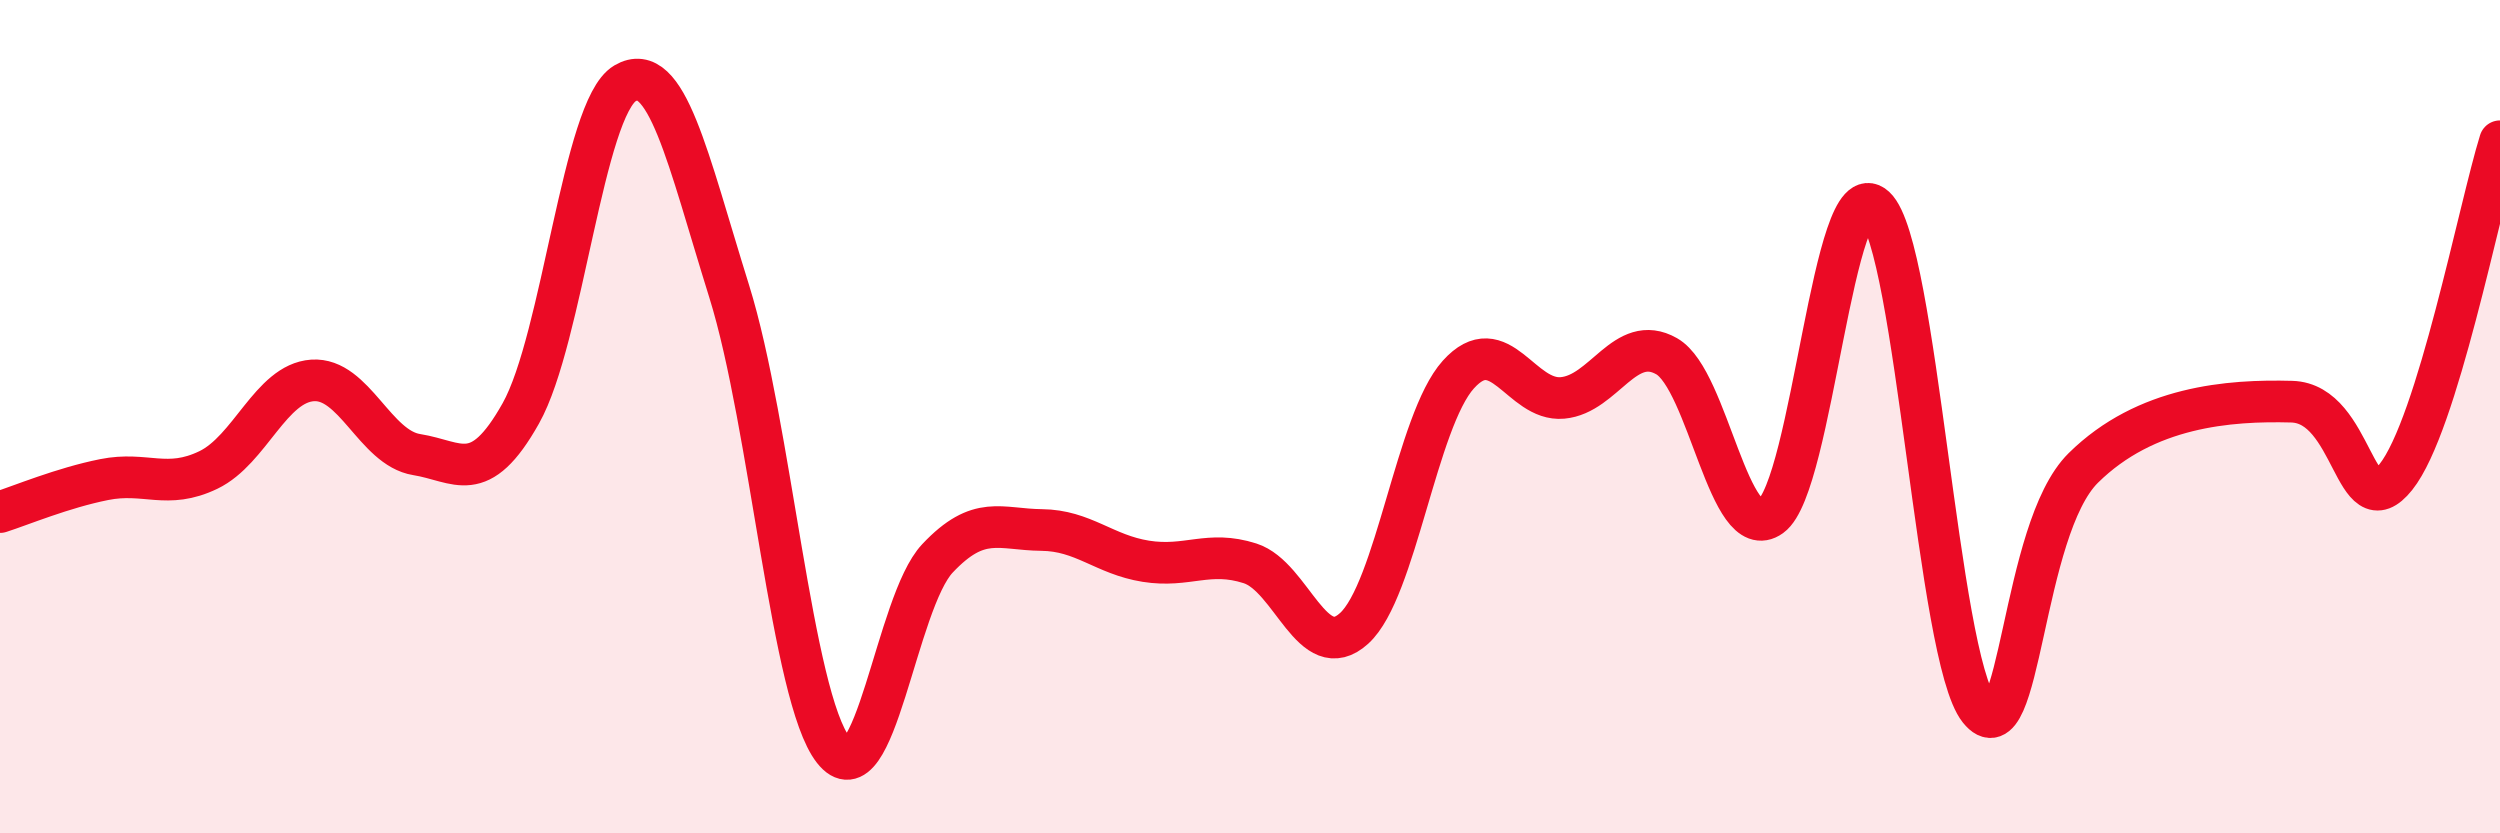
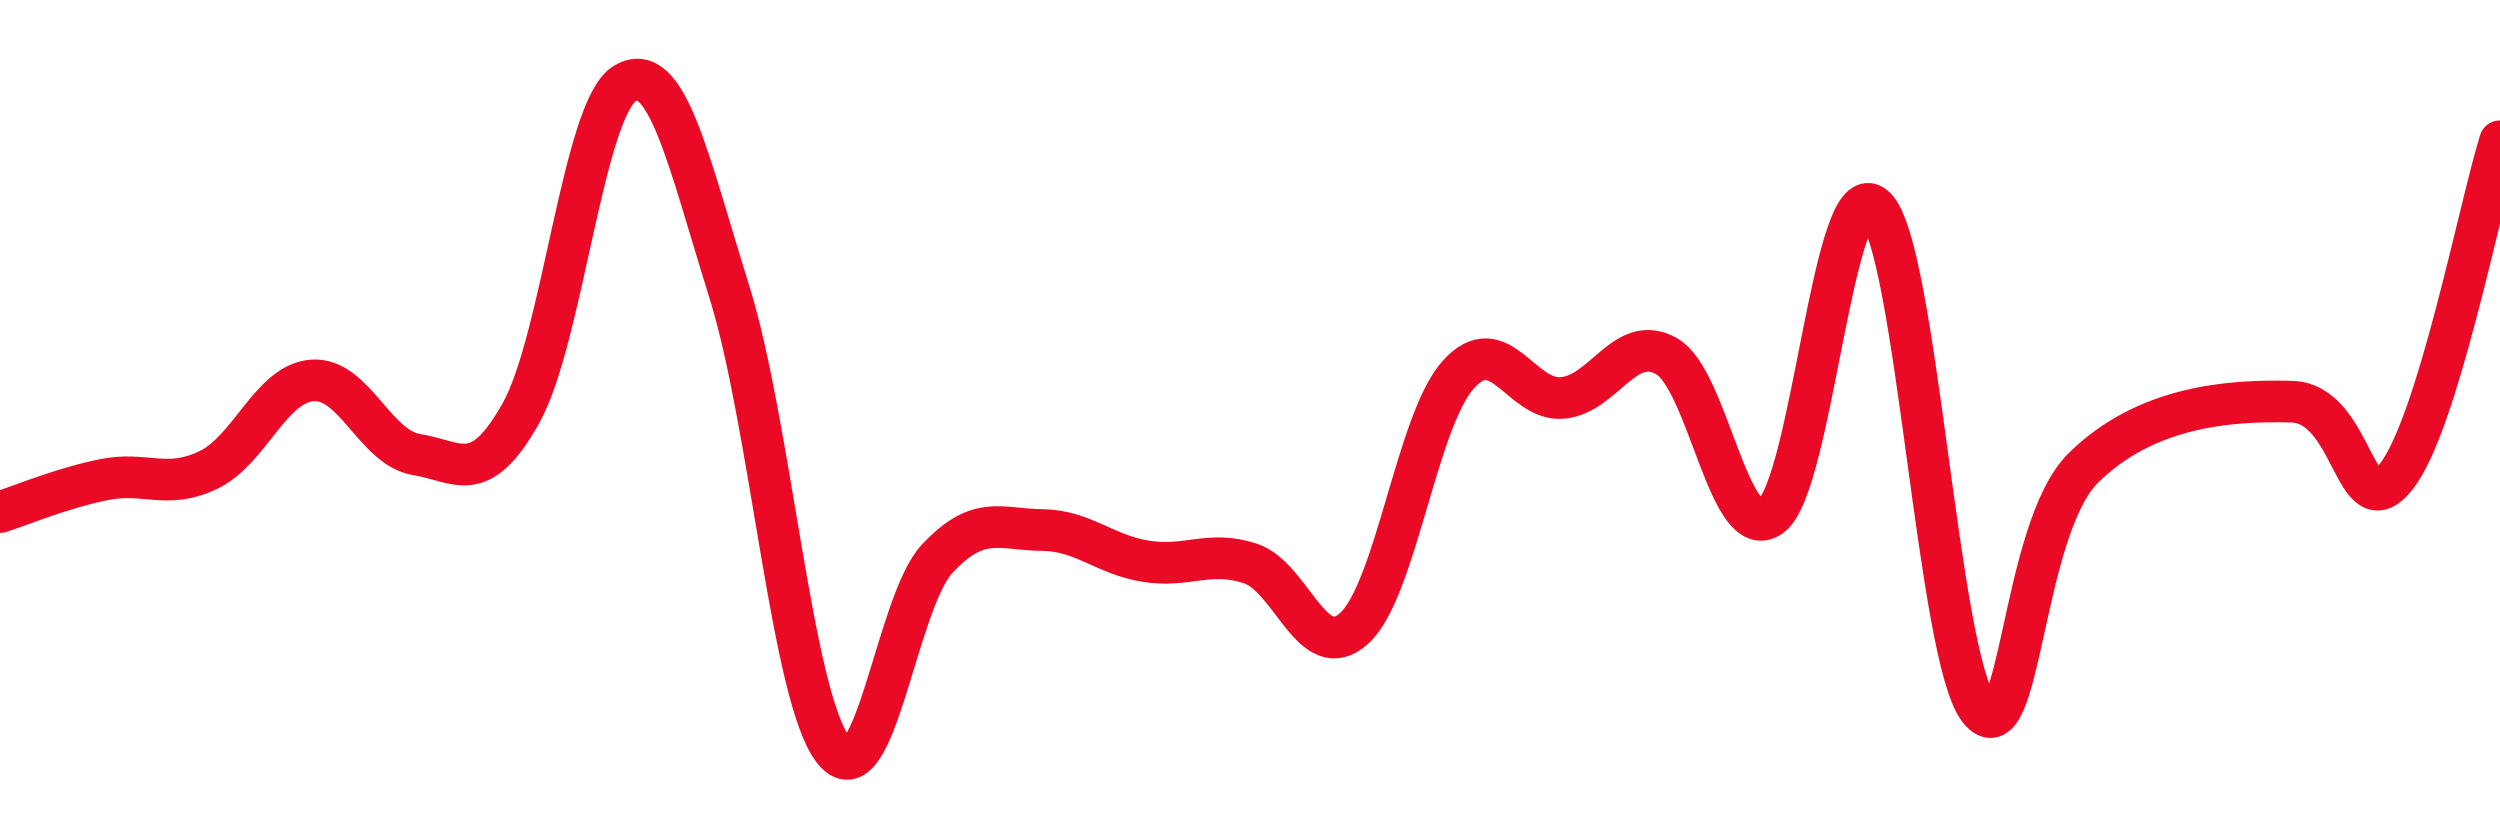
<svg xmlns="http://www.w3.org/2000/svg" width="60" height="20" viewBox="0 0 60 20">
-   <path d="M 0,12.29 C 0.5,12.13 1.5,11.71 2.5,11.51 C 3.5,11.31 4,11.76 5,11.28 C 6,10.8 6.5,9.2 7.5,9.13 C 8.5,9.06 9,10.75 10,10.91 C 11,11.07 11.5,11.7 12.5,9.92 C 13.5,8.14 14,2.59 15,2 C 16,1.41 16.5,3.79 17.5,6.99 C 18.5,10.19 19,16.72 20,18 C 21,19.28 21.5,14.46 22.5,13.4 C 23.5,12.34 24,12.71 25,12.72 C 26,12.73 26.5,13.31 27.5,13.47 C 28.5,13.63 29,13.2 30,13.52 C 31,13.84 31.5,15.99 32.5,15.08 C 33.5,14.17 34,10.1 35,8.99 C 36,7.88 36.5,9.64 37.5,9.55 C 38.5,9.46 39,7.98 40,8.55 C 41,9.12 41.5,13.11 42.5,12.39 C 43.5,11.67 44,4.04 45,4.97 C 46,5.9 46.5,15.78 47.5,17.03 C 48.5,18.28 48.5,12.71 50,11.23 C 51.5,9.75 53.5,9.6 55,9.64 C 56.5,9.68 56.5,12.7 57.5,11.45 C 58.5,10.2 59.5,5 60,3.39L60 20L0 20Z" fill="#EB0A25" opacity="0.1" stroke-linecap="round" stroke-linejoin="round" />
  <path d="M 0,12.29 C 0.5,12.13 1.5,11.71 2.5,11.51 C 3.5,11.31 4,11.76 5,11.28 C 6,10.8 6.5,9.2 7.5,9.13 C 8.5,9.06 9,10.75 10,10.91 C 11,11.07 11.5,11.7 12.5,9.92 C 13.5,8.14 14,2.59 15,2 C 16,1.41 16.5,3.79 17.5,6.99 C 18.5,10.19 19,16.72 20,18 C 21,19.28 21.5,14.46 22.5,13.4 C 23.5,12.34 24,12.71 25,12.72 C 26,12.73 26.5,13.31 27.5,13.47 C 28.5,13.63 29,13.2 30,13.52 C 31,13.84 31.5,15.99 32.5,15.08 C 33.5,14.17 34,10.1 35,8.99 C 36,7.88 36.5,9.64 37.5,9.55 C 38.5,9.46 39,7.98 40,8.55 C 41,9.12 41.5,13.11 42.5,12.39 C 43.5,11.67 44,4.04 45,4.97 C 46,5.9 46.5,15.78 47.5,17.03 C 48.5,18.28 48.5,12.71 50,11.23 C 51.5,9.75 53.5,9.6 55,9.64 C 56.5,9.68 56.5,12.7 57.5,11.45 C 58.5,10.2 59.5,5 60,3.39" stroke="#EB0A25" stroke-width="1" fill="none" stroke-linecap="round" stroke-linejoin="round" />
</svg>